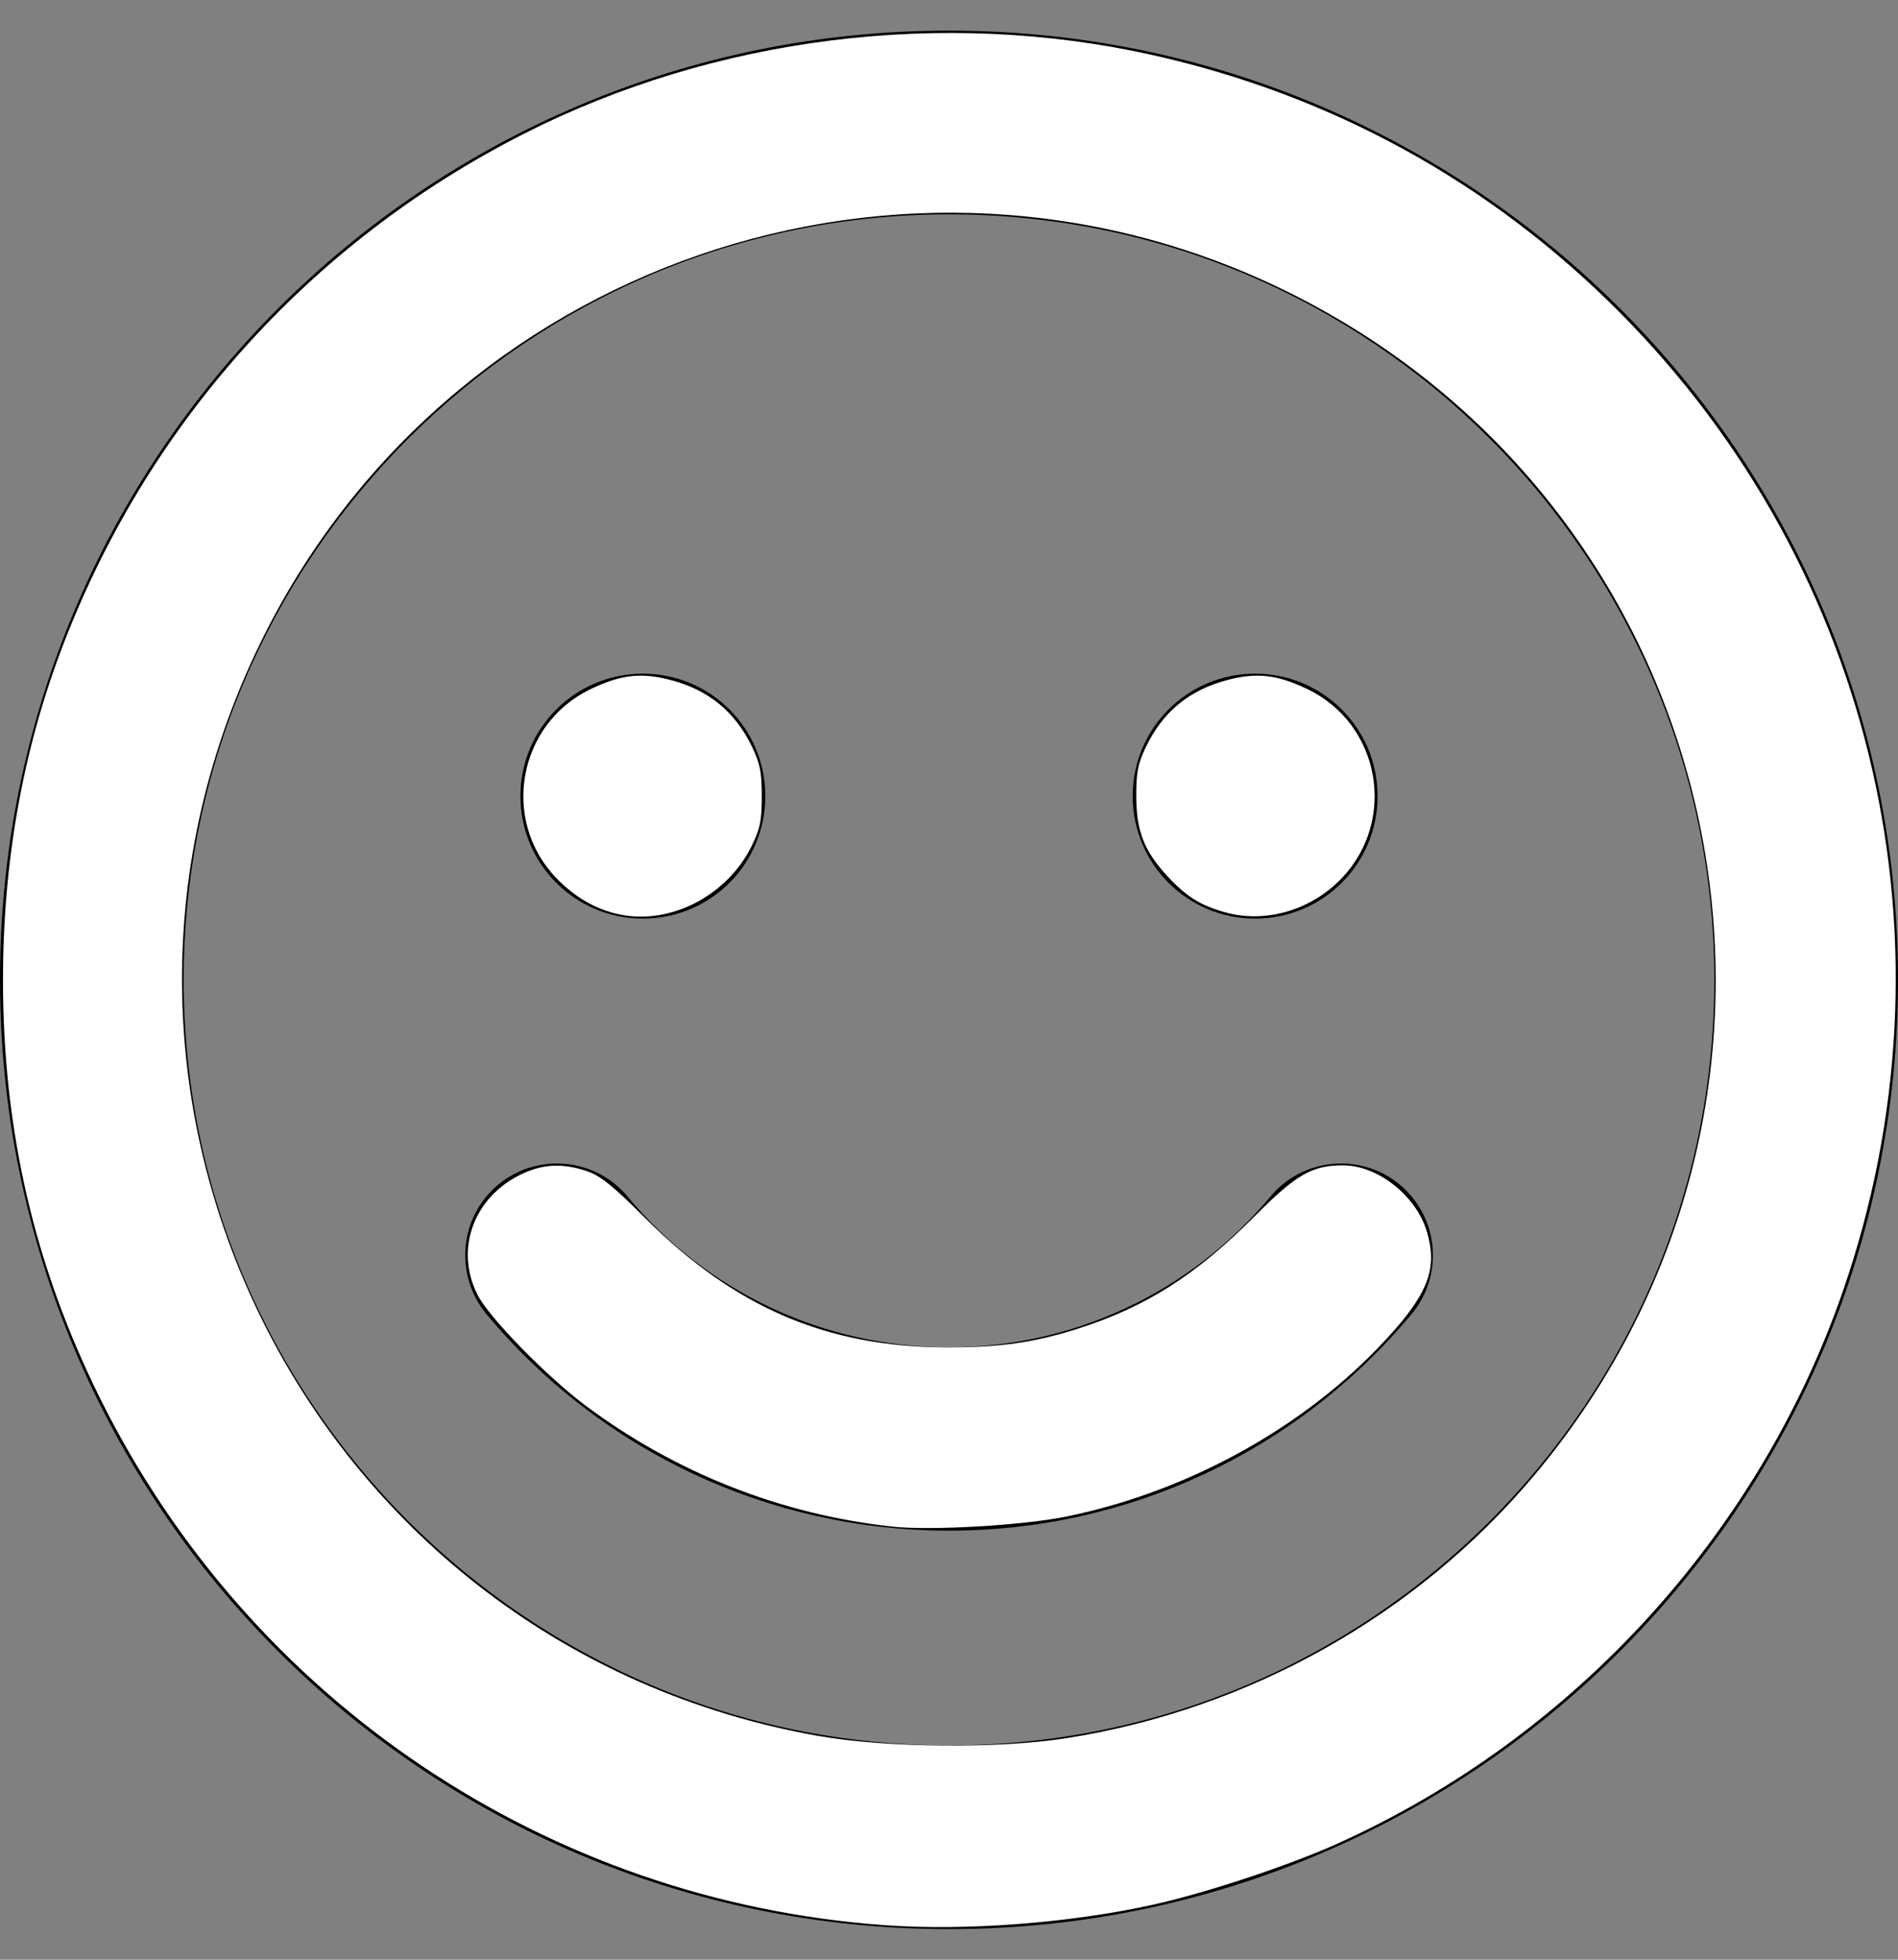
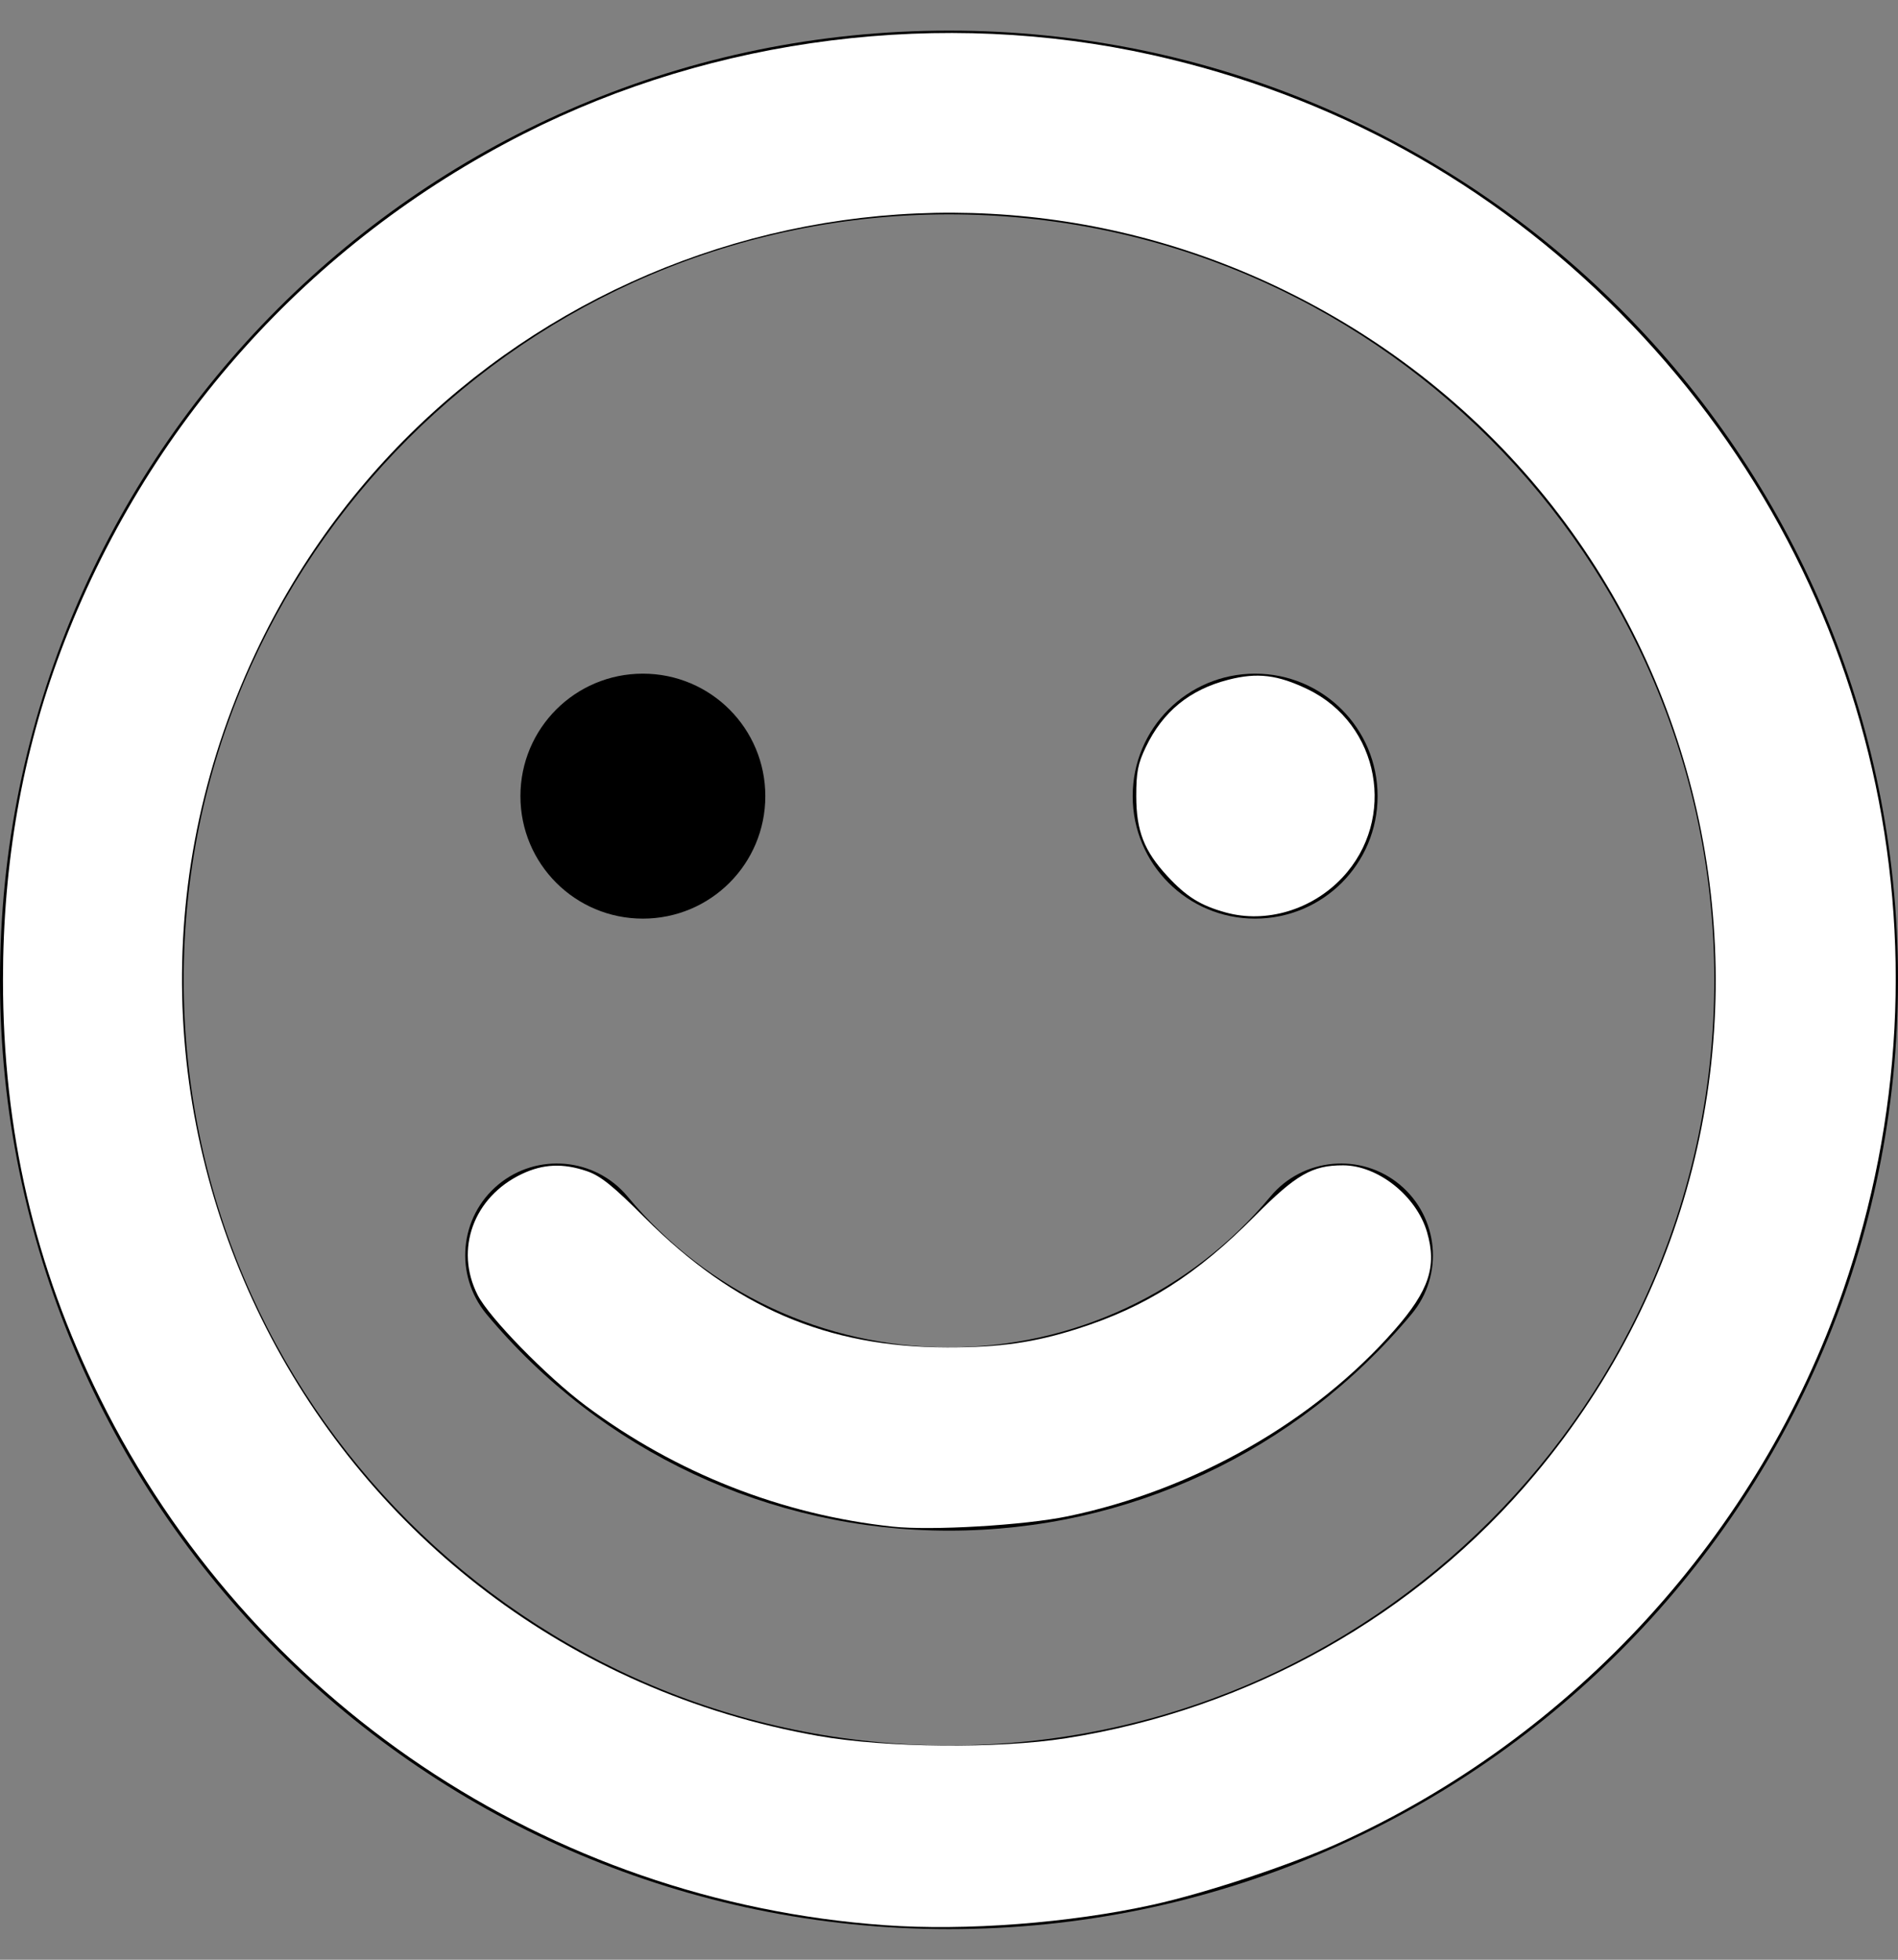
<svg xmlns="http://www.w3.org/2000/svg" xmlns:ns1="http://sodipodi.sourceforge.net/DTD/sodipodi-0.dtd" xmlns:ns2="http://www.inkscape.org/namespaces/inkscape" aria-hidden="true" focusable="false" data-prefix="far" data-icon="smile" class="svg-inline--fa fa-smile fa-w-16" role="img" viewBox="0 0 496 512" version="1.1" id="svg845" ns1:docname="smile-regular.svg" ns2:version="1.0 (4035a4fb49, 2020-05-01)">
  <rect x="0" y="0" width="496" height="512" fill="#808080" stroke="none" />
  <defs id="defs849" />
  <ns1:namedview ns2:document-rotation="0" pagecolor="#ffffff" bordercolor="#666666" borderopacity="1" objecttolerance="10" gridtolerance="10" guidetolerance="10" ns2:pageopacity="0" ns2:pageshadow="2" ns2:window-width="1366" ns2:window-height="715" id="namedview847" showgrid="false" ns2:zoom="1.0527344" ns2:cx="248" ns2:cy="256" ns2:window-x="-8" ns2:window-y="-8" ns2:window-maximized="1" ns2:current-layer="svg845" />
  <path fill="currentColor" d="M248 8C111 8 0 119 0 256s111 248 248 248 248-111 248-248S385 8 248 8zm0 448c-110.3 0-200-89.7-200-200S137.7 56 248 56s200 89.7 200 200-89.7 200-200 200zm-80-216c17.7 0 32-14.3 32-32s-14.3-32-32-32-32 14.3-32 32 14.3 32 32 32zm160 0c17.7 0 32-14.3 32-32s-14.3-32-32-32-32 14.3-32 32 14.3 32 32 32zm4 72.6c-20.8 25-51.5 39.4-84 39.4s-63.2-14.3-84-39.4c-8.5-10.2-23.7-11.5-33.8-3.1-10.2 8.5-11.5 23.6-3.1 33.8 30 36 74.1 56.6 120.9 56.6s90.9-20.6 120.9-56.6c8.5-10.2 7.1-25.3-3.1-33.8-10.1-8.4-25.3-7.1-33.8 3.1z" id="path843" />
  <path id="path844" d="M 231.254,502.982 C 143.165,496.66 65.387,444.438 26.106,365.239 8.981,330.713 0.779,295.335 0.779,256 c 0,-30.494 5.05,-59.195 15.126,-85.967 C 38.061,111.165 80.771,63.475 136.861,34.971 186.779,9.604 246.392,2.13 301.155,14.374 c 47.01,10.51 88.395,33.297 122.115,67.237 66.977,67.413 89.424,165.535 58.432,255.416 -21.99,63.773 -70.532,116.875 -132.242,144.665 -12.72,5.728 -34.483,12.924 -48.266,15.958 -21.699,4.777 -48.836,6.846 -69.941,5.331 z m 47.316,-48.846 C 326.478,446.64 370.331,421.988 401.121,385.243 485.184,284.919 453.184,133.334 335.818,75.903 236.611,27.358 116.309,68.781 67.96,168.134 9.569,288.121 82.204,430.256 213.803,453.525 c 17.642,3.119 46.963,3.396 64.767,0.61 z" style="fill:#ffffff;stroke-width:0.95" />
-   <path id="path846" d="m 233.276,398.846 c -29.006,-3.114 -56.693,-14.022 -80.256,-31.619 -10.138,-7.571 -25.206,-23.01 -28.204,-28.898 -6.069,-11.918 -1.047,-25.641 11.57,-31.616 5.572,-2.639 10.744,-2.861 16.995,-0.731 3.546,1.208 6.779,3.807 15.13,12.162 23.464,23.475 47.613,33.83 79.014,33.88 13.775,0.022 22.846,-1.279 34.197,-4.906 17.805,-5.688 30.907,-14.029 46.198,-29.41 10.806,-10.869 14.993,-13.274 23.077,-13.255 9.134,0.022 19.185,8.03 21.931,17.474 2.602,8.951 0.523,15.225 -8.442,25.47 -20.976,23.971 -52.438,41.912 -85.506,48.76 -11.319,2.344 -35.603,3.772 -45.702,2.688 z" style="fill:#ffffff;stroke-width:0.95" />
-   <path id="path848" d="m 161.885,238.91 c -6.185,-1.298 -11.812,-4.564 -16.666,-9.673 -14.379,-15.136 -9.8,-40.068 9.028,-49.149 7.872,-3.796 13.163,-4.437 20.718,-2.507 10.128,2.588 17.142,8.308 21.609,17.625 2.062,4.301 2.505,6.568 2.506,12.824 6.4e-4,6.397 -0.419,8.454 -2.654,13.004 -6.366,12.963 -21.249,20.666 -34.541,17.876 z" style="fill:#ffffff;stroke-width:0.95" />
+   <path id="path846" d="m 233.276,398.846 c -29.006,-3.114 -56.693,-14.022 -80.256,-31.619 -10.138,-7.571 -25.206,-23.01 -28.204,-28.898 -6.069,-11.918 -1.047,-25.641 11.57,-31.616 5.572,-2.639 10.744,-2.861 16.995,-0.731 3.546,1.208 6.779,3.807 15.13,12.162 23.464,23.475 47.613,33.83 79.014,33.88 13.775,0.022 22.846,-1.279 34.197,-4.906 17.805,-5.688 30.907,-14.029 46.198,-29.41 10.806,-10.869 14.993,-13.274 23.077,-13.255 9.134,0.022 19.185,8.03 21.931,17.474 2.602,8.951 0.523,15.225 -8.442,25.47 -20.976,23.971 -52.438,41.912 -85.506,48.76 -11.319,2.344 -35.603,3.772 -45.702,2.688 " style="fill:#ffffff;stroke-width:0.95" />
  <path id="path850" d="m 320.27,238.383 c -6.575,-1.819 -10.259,-4.123 -15.245,-9.532 -6.056,-6.57 -8.074,-11.764 -8.09,-20.821 -0.011,-6.275 0.423,-8.51 2.491,-12.824 4.467,-9.317 11.481,-15.037 21.609,-17.625 7.555,-1.93 12.846,-1.29 20.718,2.507 18.833,9.083 23.39,33.914 9.028,49.202 -7.926,8.437 -19.942,12.018 -30.511,9.094 z" style="fill:#ffffff;stroke-width:0.95" />
</svg>